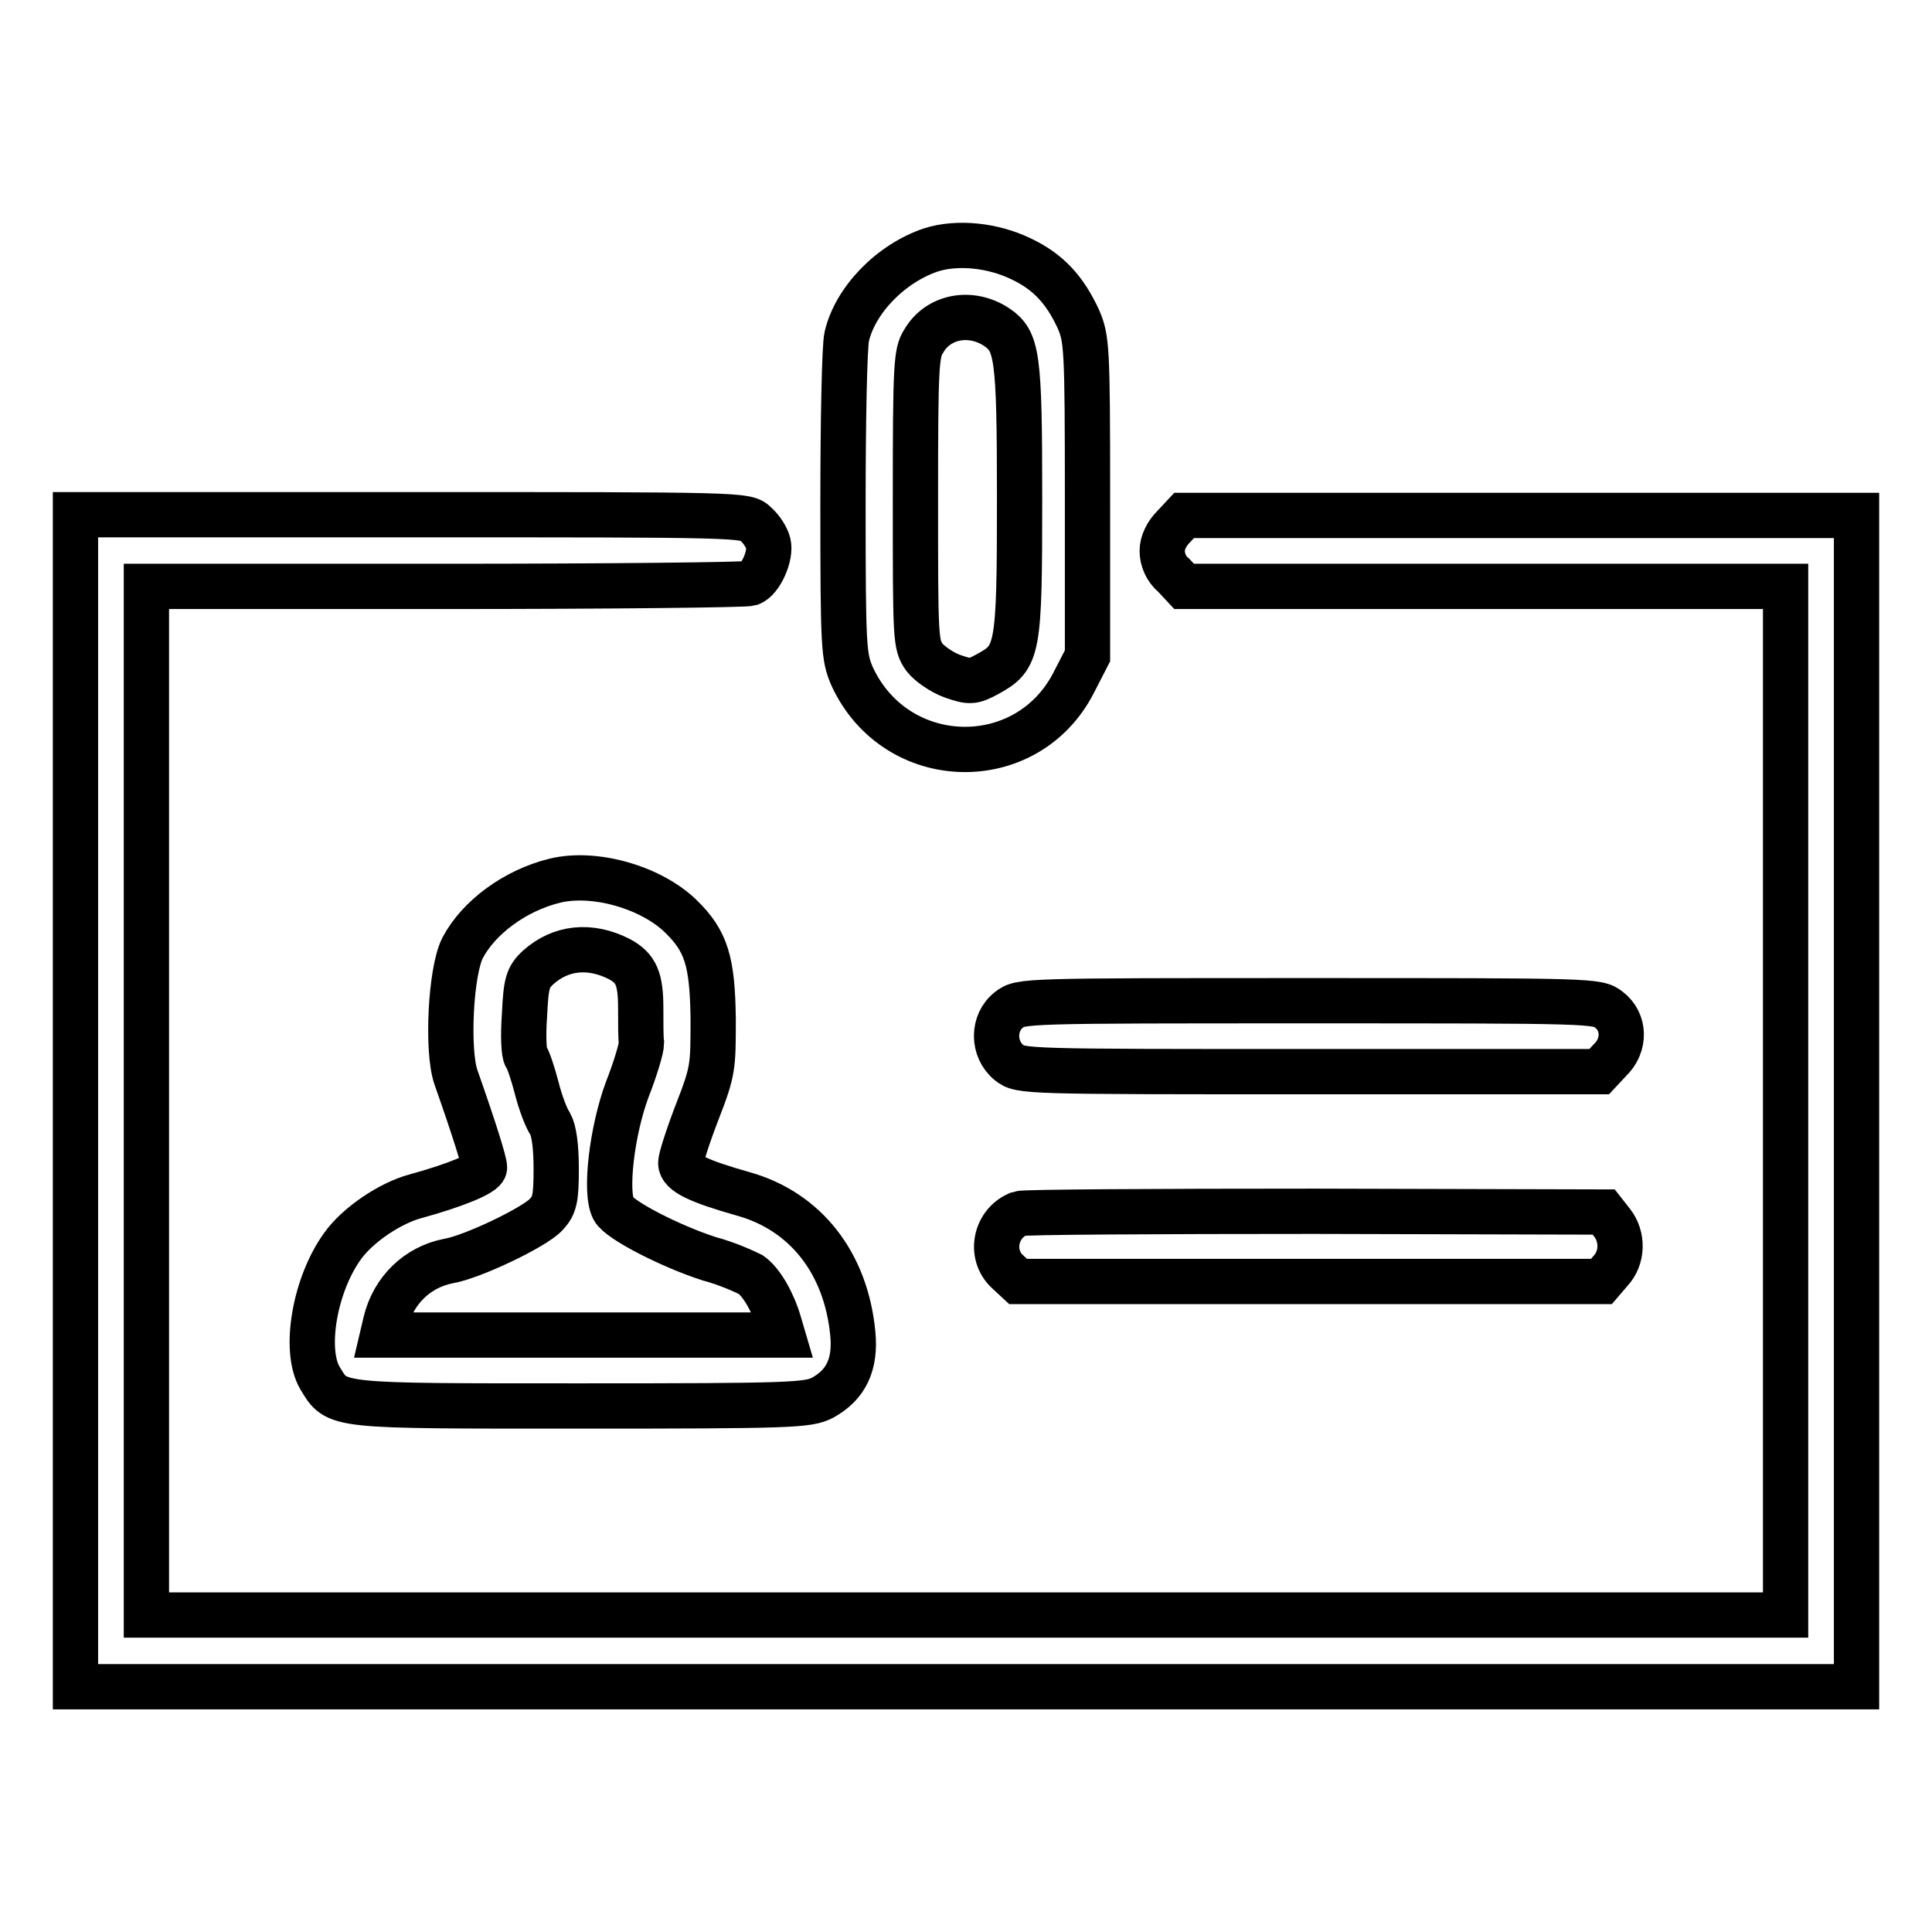
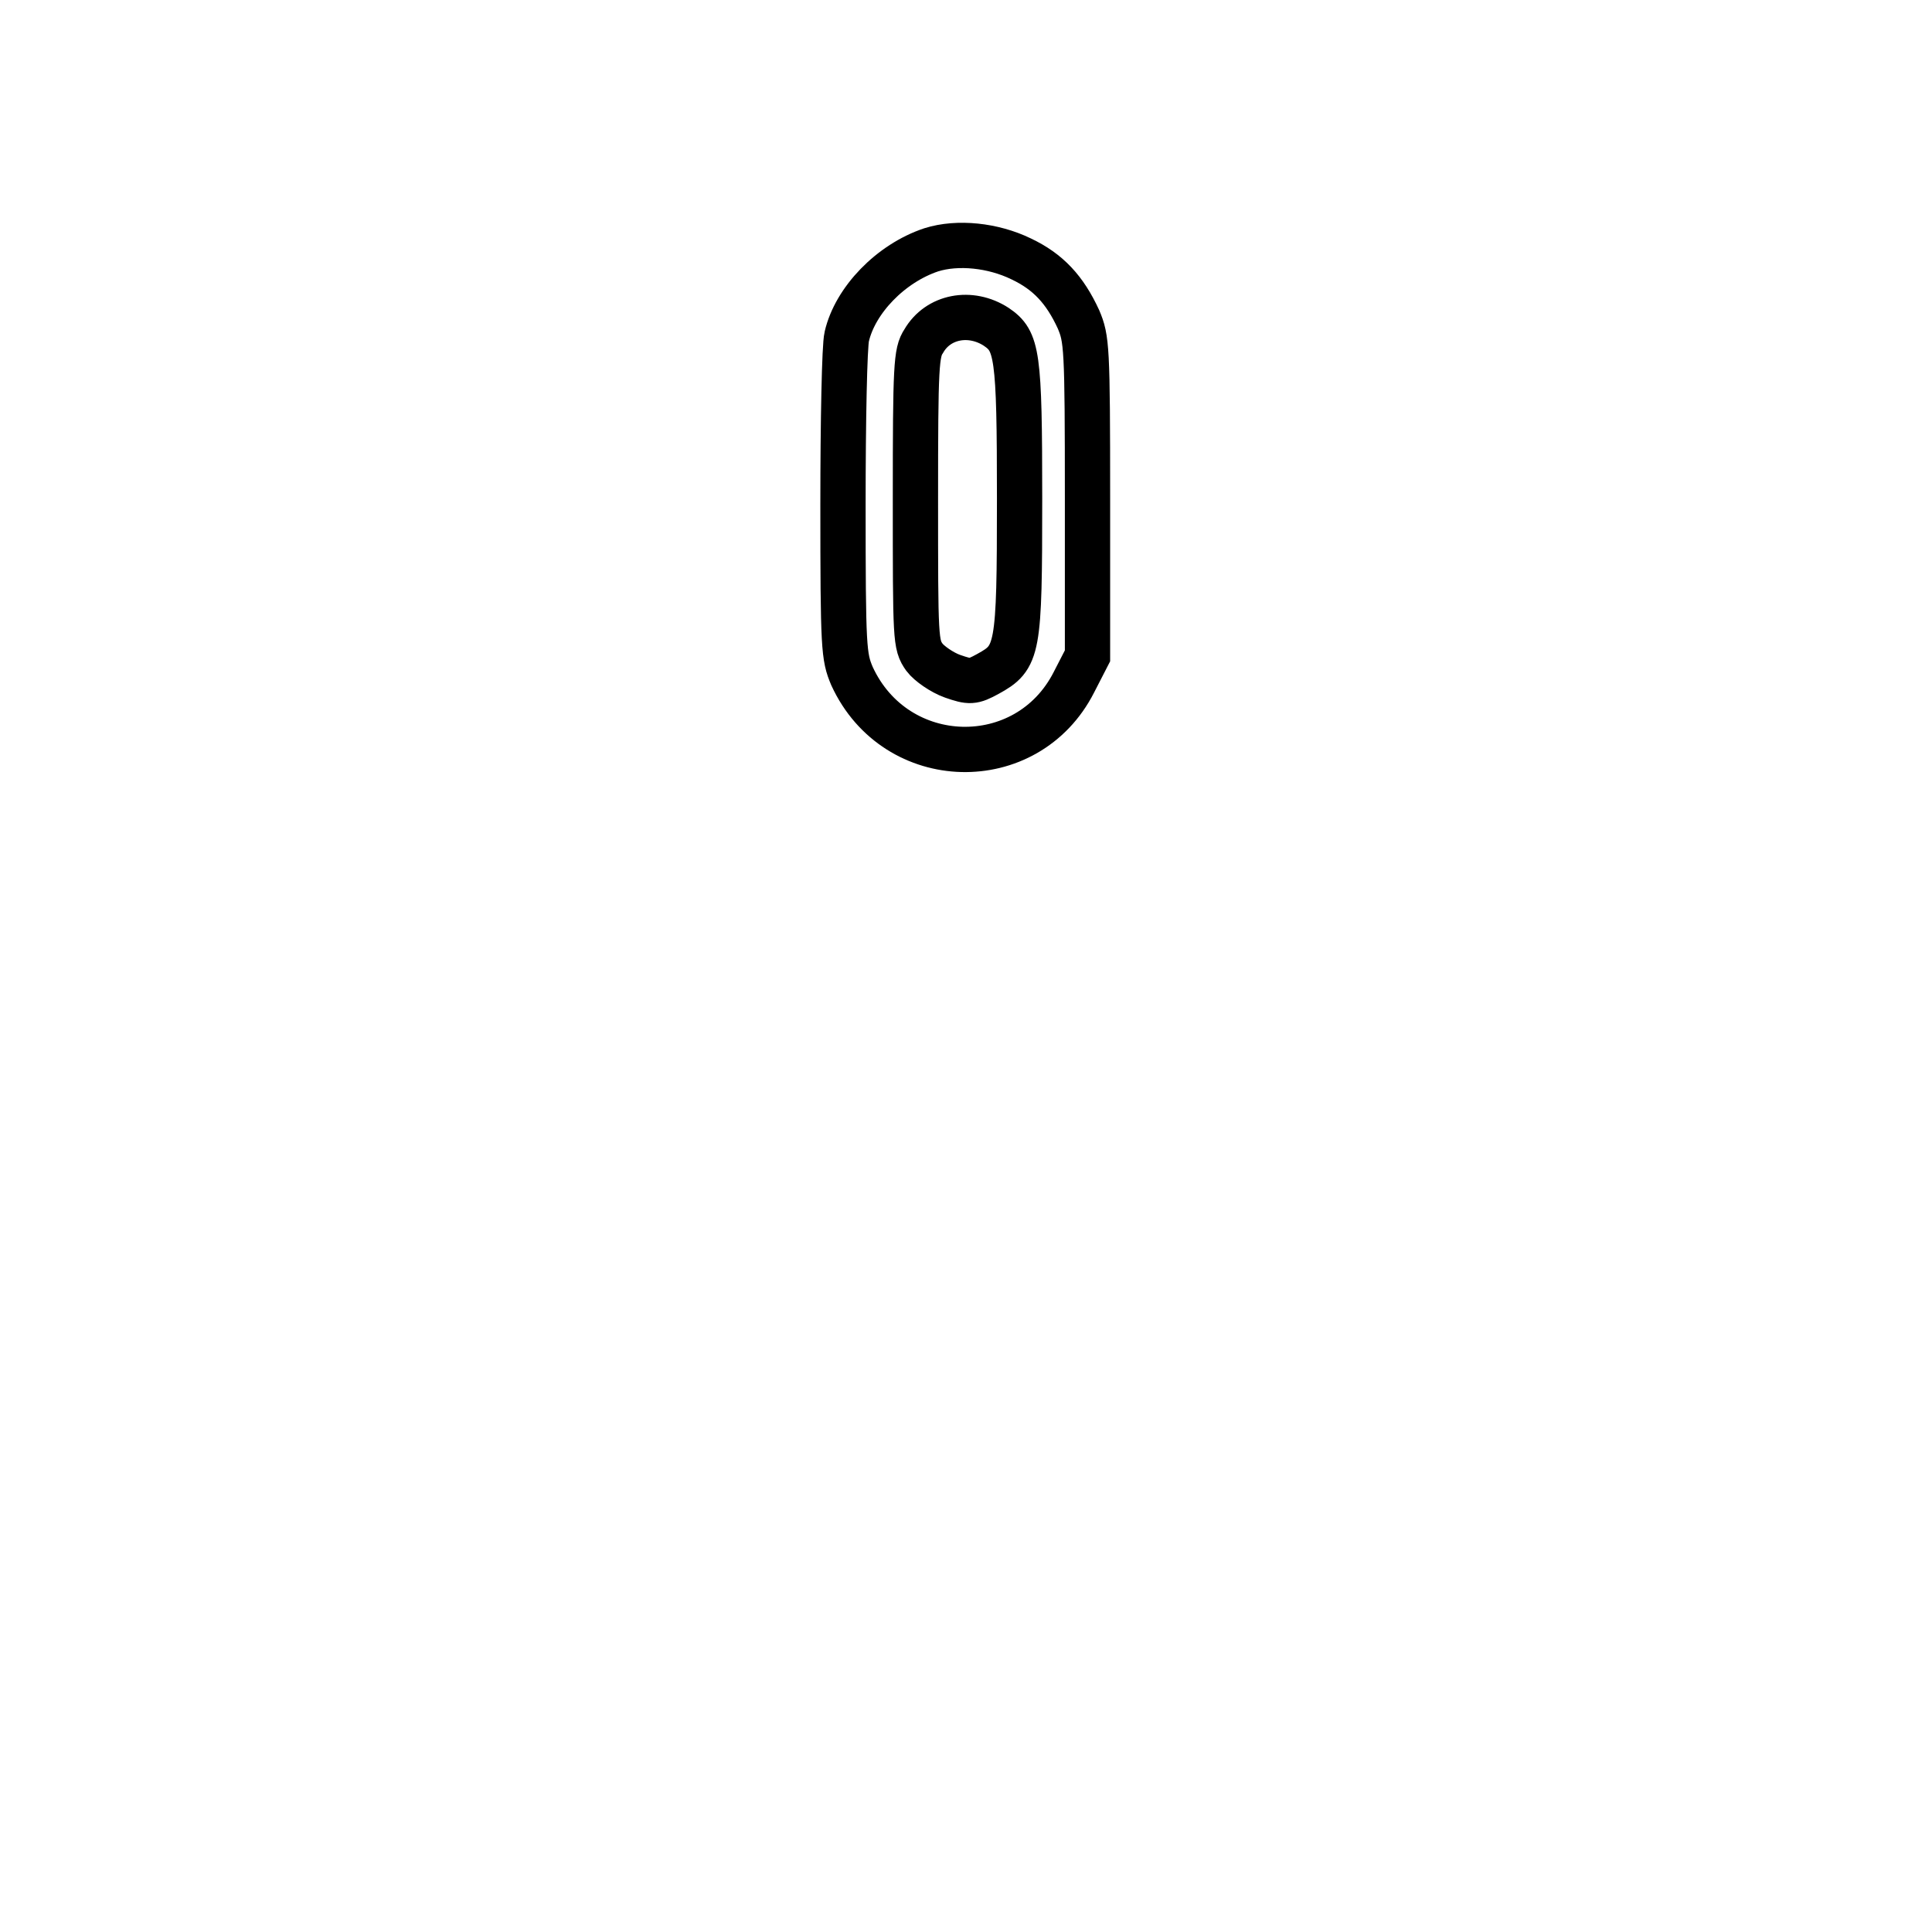
<svg xmlns="http://www.w3.org/2000/svg" version="1.1" x="0px" y="0px" viewBox="0 0 256 256" enable-background="new 0 0 256 256" xml:space="preserve">
  <g>
    <g>
      <g>
        <path stroke-width="6" fill-opacity="0" stroke="#000000" d="M123.4,33.1c-5.4,1.8-10.1,6.7-11.2,11.5c-0.3,1.2-0.5,11.2-0.5,22.2c0,19.2,0.1,20.2,1.2,22.8c5.8,12.6,23.2,13,29.4,0.8l1.8-3.5V66c0-20.1-0.1-21.1-1.2-23.7c-1.8-3.9-4-6.3-7.6-8C131.6,32.5,126.9,32,123.4,33.1z M132,43.3c2.8,1.9,3.1,3.5,3.1,22.8c0,20.2-0.2,21-4.2,23.2c-2,1.1-2.4,1.1-4.7,0.3c-1.4-0.5-3.1-1.7-3.7-2.5c-1.2-1.7-1.2-2.3-1.2-21c0-17.7,0.1-19.4,1.1-20.9C124.3,41.9,128.6,41.1,132,43.3z" />
-         <path stroke-width="6" fill-opacity="0" stroke="#000000" d="M10,145.9v77.6h118h118v-77.6V68.3h-44.5h-44.6l-1.4,1.5c-0.9,0.9-1.5,2.1-1.5,3.2s0.5,2.4,1.5,3.2l1.4,1.5h39.9h39.8v68.1V214H128H19.4v-68.1V77.7h39.5c21.7,0,39.9-0.2,40.5-0.4c1.4-0.5,2.8-3.7,2.4-5.3c-0.2-0.8-0.9-1.9-1.7-2.6c-1.2-1.2-1.9-1.2-45.7-1.2H10V145.9z" />
-         <path stroke-width="6" fill-opacity="0" stroke="#000000" d="M73.5,116.7c-5.3,1.3-10.1,4.9-12.2,8.9c-1.6,3.1-2.1,13.6-0.9,17.1c2.5,7.1,3.8,11.3,3.8,12c0,0.8-4,2.4-9.1,3.8c-3.4,0.9-7.7,3.8-9.7,6.6c-3.7,5.1-5.2,13.8-3,17.5c2.3,3.8,1.5,3.7,34.6,3.7c27.9,0,30.1-0.1,32-1.1c3.1-1.7,4.4-4.4,4-8.5c-0.9-9.4-6.3-16.2-14.5-18.5c-6-1.7-8.3-2.8-8.3-4.1c0-0.6,1-3.7,2.2-6.8c2.1-5.4,2.1-5.9,2.1-12.3c-0.1-7.6-0.9-10.3-4.3-13.6C86.3,117.6,78.8,115.4,73.5,116.7z M82.1,127.1c2.2,1.2,2.8,2.6,2.8,6.5c0,1.9,0,4,0.1,4.6c0,0.7-0.8,3.4-1.9,6.2c-2,5.4-3,13.6-1.8,15.8c0.8,1.5,7.7,5,12.7,6.6c2.3,0.6,4.7,1.7,5.5,2.1c1.4,1,2.9,3.6,3.7,6.3l0.5,1.7H77.2H50.7l0.4-1.7c1-4.2,4.2-7.3,8.3-8.1c3.1-0.5,11.5-4.5,13-6.2c1.1-1.2,1.3-2.1,1.3-6c0-3.1-0.3-5.1-0.8-6c-0.5-0.7-1.3-2.8-1.8-4.8c-0.5-1.9-1.1-3.7-1.4-4.1c-0.3-0.4-0.4-2.8-0.2-5.5c0.2-4.2,0.4-5,1.8-6.3C74.3,125.5,78.2,125.1,82.1,127.1z" />
-         <path stroke-width="6" fill-opacity="0" stroke="#000000" d="M133.7,133.8c-2.2,1.7-2.2,5.2,0,7c1.5,1.2,2,1.2,39.9,1.2h38.3l1.4-1.5c2.1-2,2-5.1-0.1-6.7c-1.5-1.2-2-1.2-39.8-1.2C135.7,132.6,135.2,132.6,133.7,133.8z" />
-         <path stroke-width="6" fill-opacity="0" stroke="#000000" d="M135.1,160.8c-3.2,1.2-4.1,5.4-1.6,7.7l1.4,1.3h38.6h38.7l1.2-1.4c1.6-1.7,1.7-4.5,0.2-6.4l-1.1-1.4l-38.3-0.1C153.2,160.5,135.6,160.6,135.1,160.8z" />
      </g>
    </g>
  </g>
</svg>